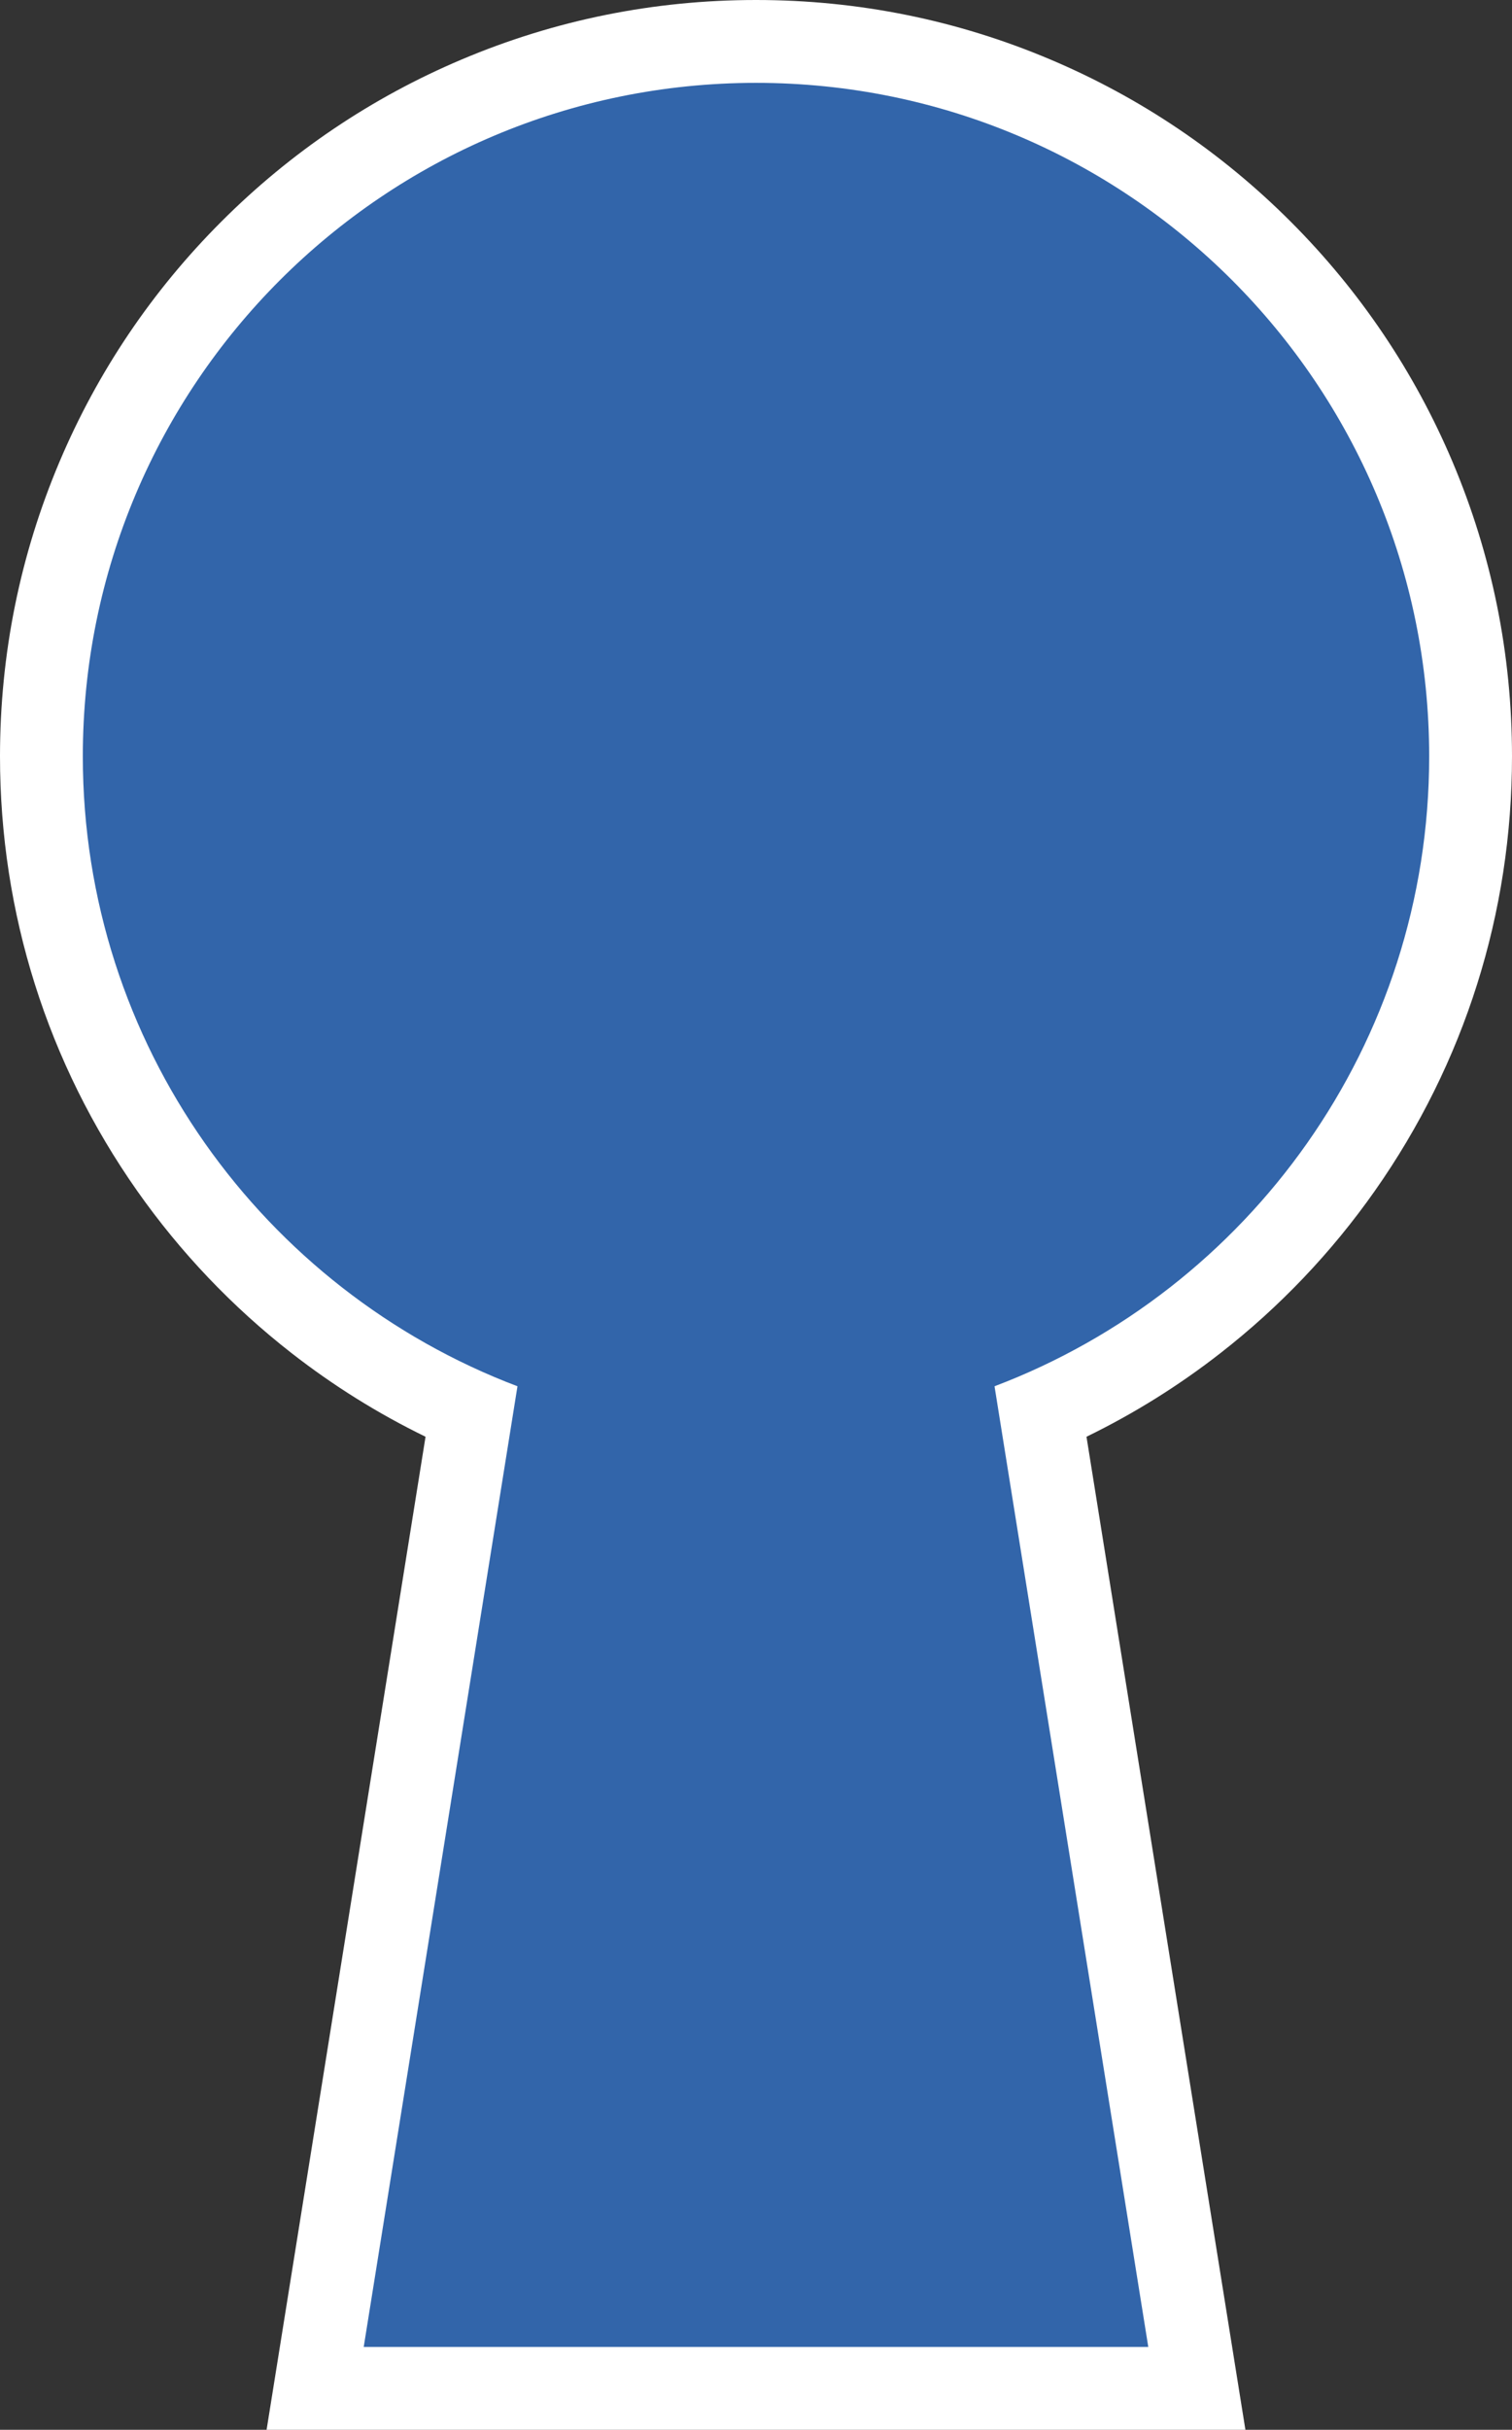
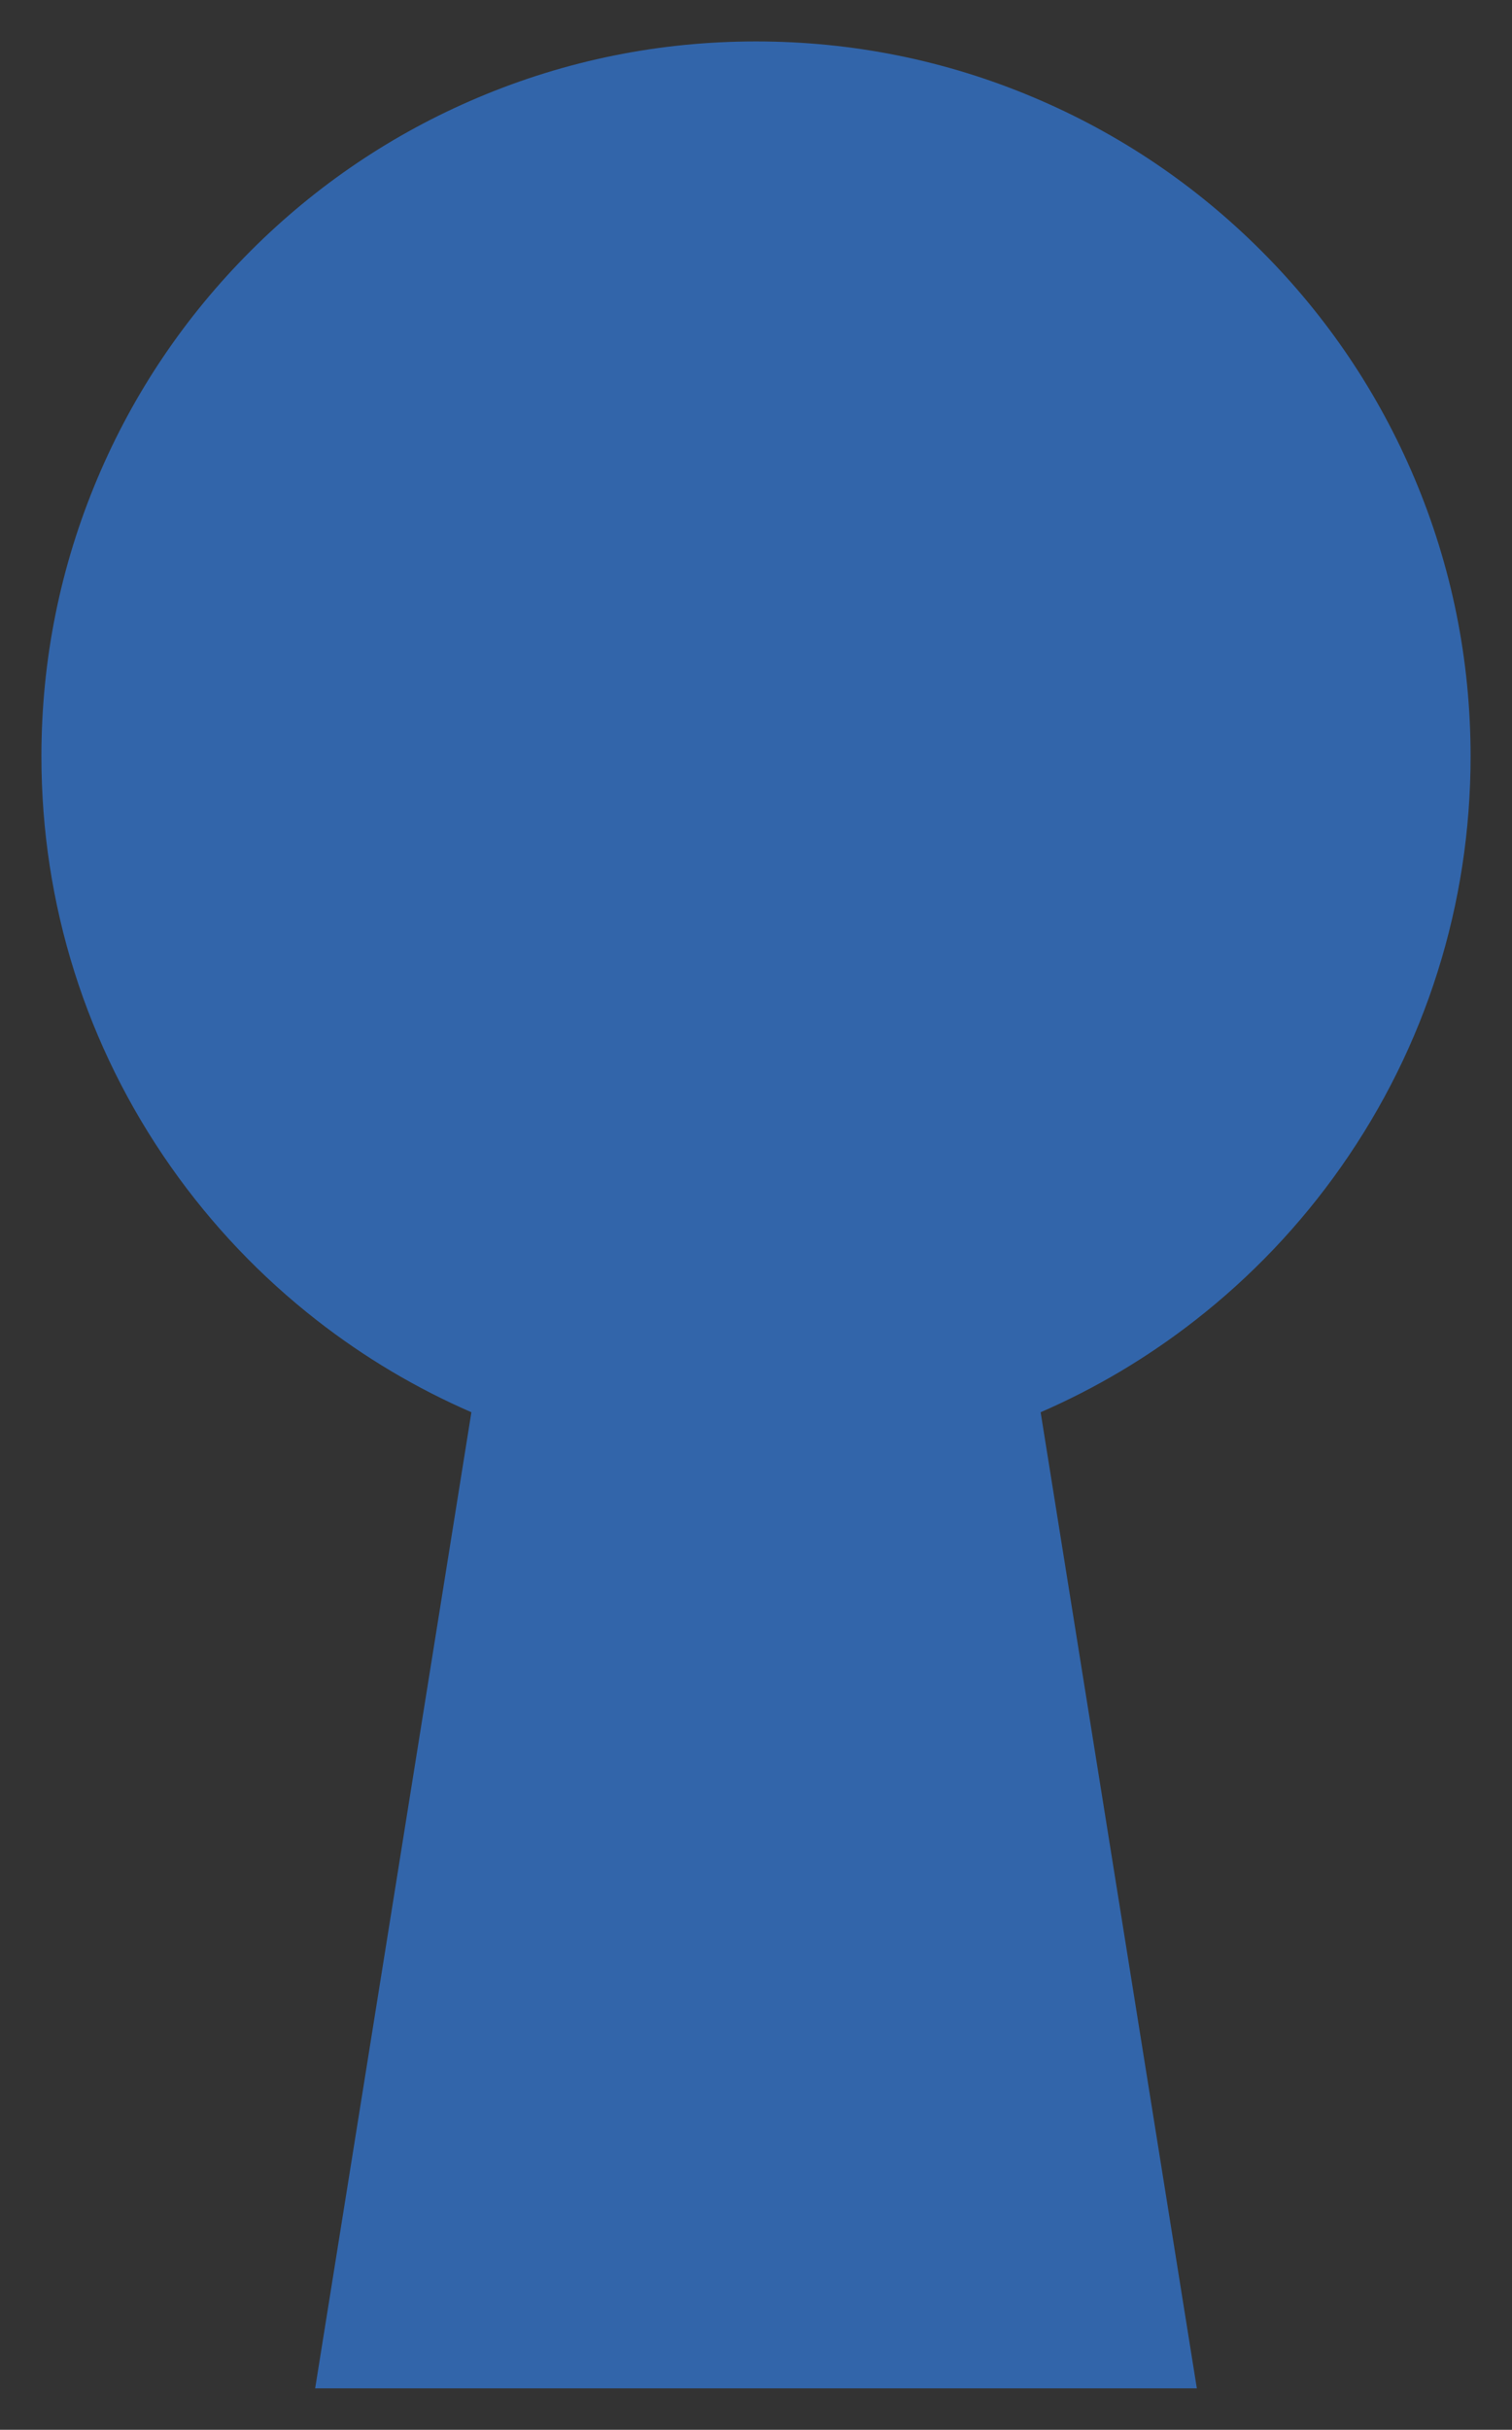
<svg xmlns="http://www.w3.org/2000/svg" width="54.765" height="87.967" viewBox="0 0 54.765 87.967">
  <rect x="0" y="0" width="54.765" height="87.967" fill="#333333" stroke="none" />
  <g id="パス_1061" data-name="パス 1061" transform="translate(-6255.335 -1170.407)" fill="#3265aa">
    <path d="M 6298.685 1256.874 L 6296.926 1256.874 L 6268.509 1256.874 L 6266.75 1256.874 L 6267.028 1255.137 L 6272.409 1221.535 C 6270.415 1220.669 6268.538 1219.553 6266.814 1218.209 C 6264.786 1216.628 6263.007 1214.759 6261.529 1212.656 C 6258.458 1208.288 6256.835 1203.147 6256.835 1197.79 C 6256.835 1194.296 6257.52 1190.906 6258.87 1187.714 C 6260.173 1184.632 6262.04 1181.864 6264.416 1179.488 C 6266.792 1177.111 6269.56 1175.245 6272.643 1173.942 C 6275.834 1172.592 6279.224 1171.907 6282.718 1171.907 C 6286.211 1171.907 6289.601 1172.592 6292.792 1173.942 C 6295.875 1175.245 6298.643 1177.111 6301.019 1179.488 C 6303.396 1181.864 6305.261 1184.632 6306.565 1187.714 C 6307.915 1190.906 6308.6 1194.296 6308.6 1197.79 C 6308.6 1203.147 6306.977 1208.288 6303.906 1212.656 C 6302.428 1214.759 6300.65 1216.627 6298.621 1218.209 C 6296.898 1219.553 6295.021 1220.669 6293.027 1221.535 L 6298.407 1255.137 L 6298.685 1256.874 Z" stroke="none" />
-     <path d="M 6282.718 1173.407 C 6269.251 1173.407 6258.335 1184.323 6258.335 1197.79 C 6258.335 1208.213 6264.877 1217.108 6274.078 1220.595 L 6268.509 1255.374 L 6296.926 1255.374 L 6291.357 1220.595 C 6300.559 1217.108 6307.1 1208.213 6307.1 1197.79 C 6307.1 1184.323 6296.184 1173.407 6282.718 1173.407 M 6282.718 1170.407 C 6286.413 1170.407 6290 1171.131 6293.377 1172.56 C 6296.638 1173.939 6299.566 1175.913 6302.08 1178.427 C 6304.593 1180.941 6306.567 1183.869 6307.947 1187.13 C 6309.375 1190.508 6310.1 1194.094 6310.1 1197.79 C 6310.1 1203.458 6308.382 1208.897 6305.133 1213.519 C 6303.57 1215.743 6301.689 1217.719 6299.543 1219.392 C 6298.03 1220.573 6296.404 1221.587 6294.688 1222.422 L 6300.444 1258.374 L 6264.991 1258.374 L 6270.748 1222.422 C 6269.032 1221.587 6267.406 1220.573 6265.892 1219.392 C 6263.746 1217.719 6261.866 1215.743 6260.302 1213.519 C 6257.053 1208.897 6255.335 1203.458 6255.335 1197.79 C 6255.335 1194.094 6256.06 1190.508 6257.488 1187.13 C 6258.867 1183.869 6260.841 1180.941 6263.355 1178.427 C 6265.869 1175.913 6268.797 1173.939 6272.058 1172.56 C 6275.436 1171.131 6279.022 1170.407 6282.718 1170.407 Z" stroke="none" fill="#fff" />
  </g>
</svg>